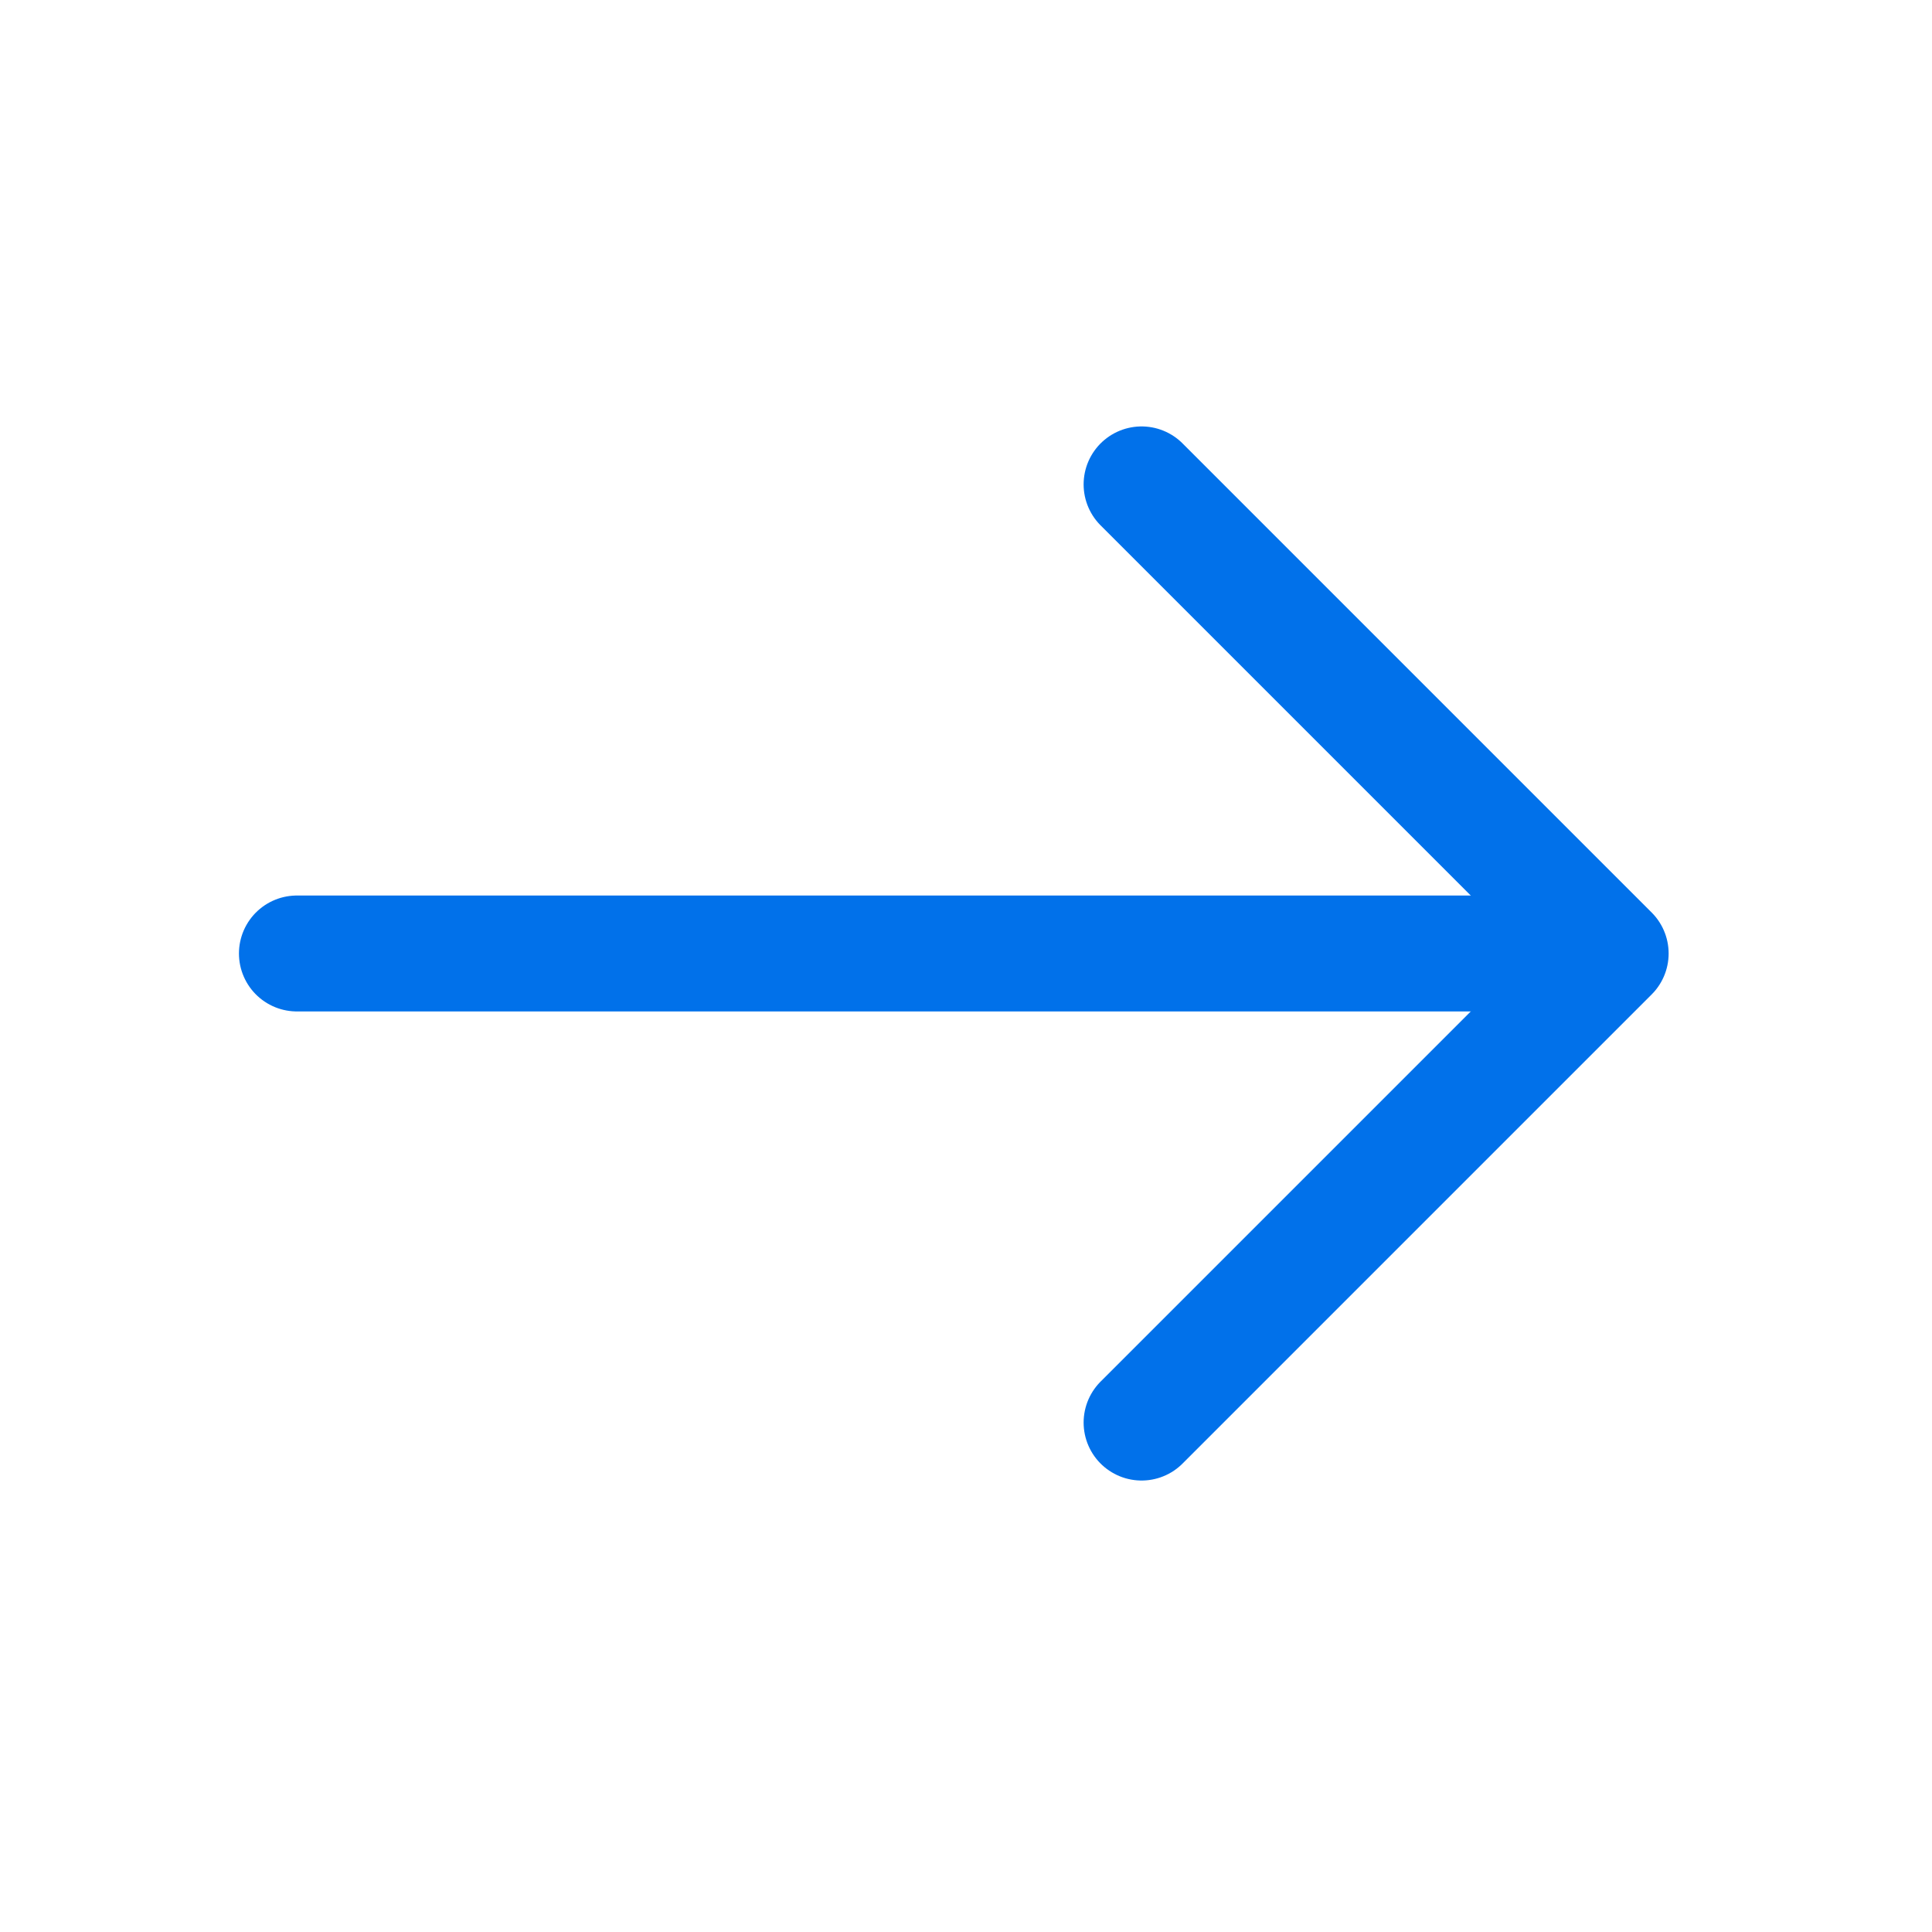
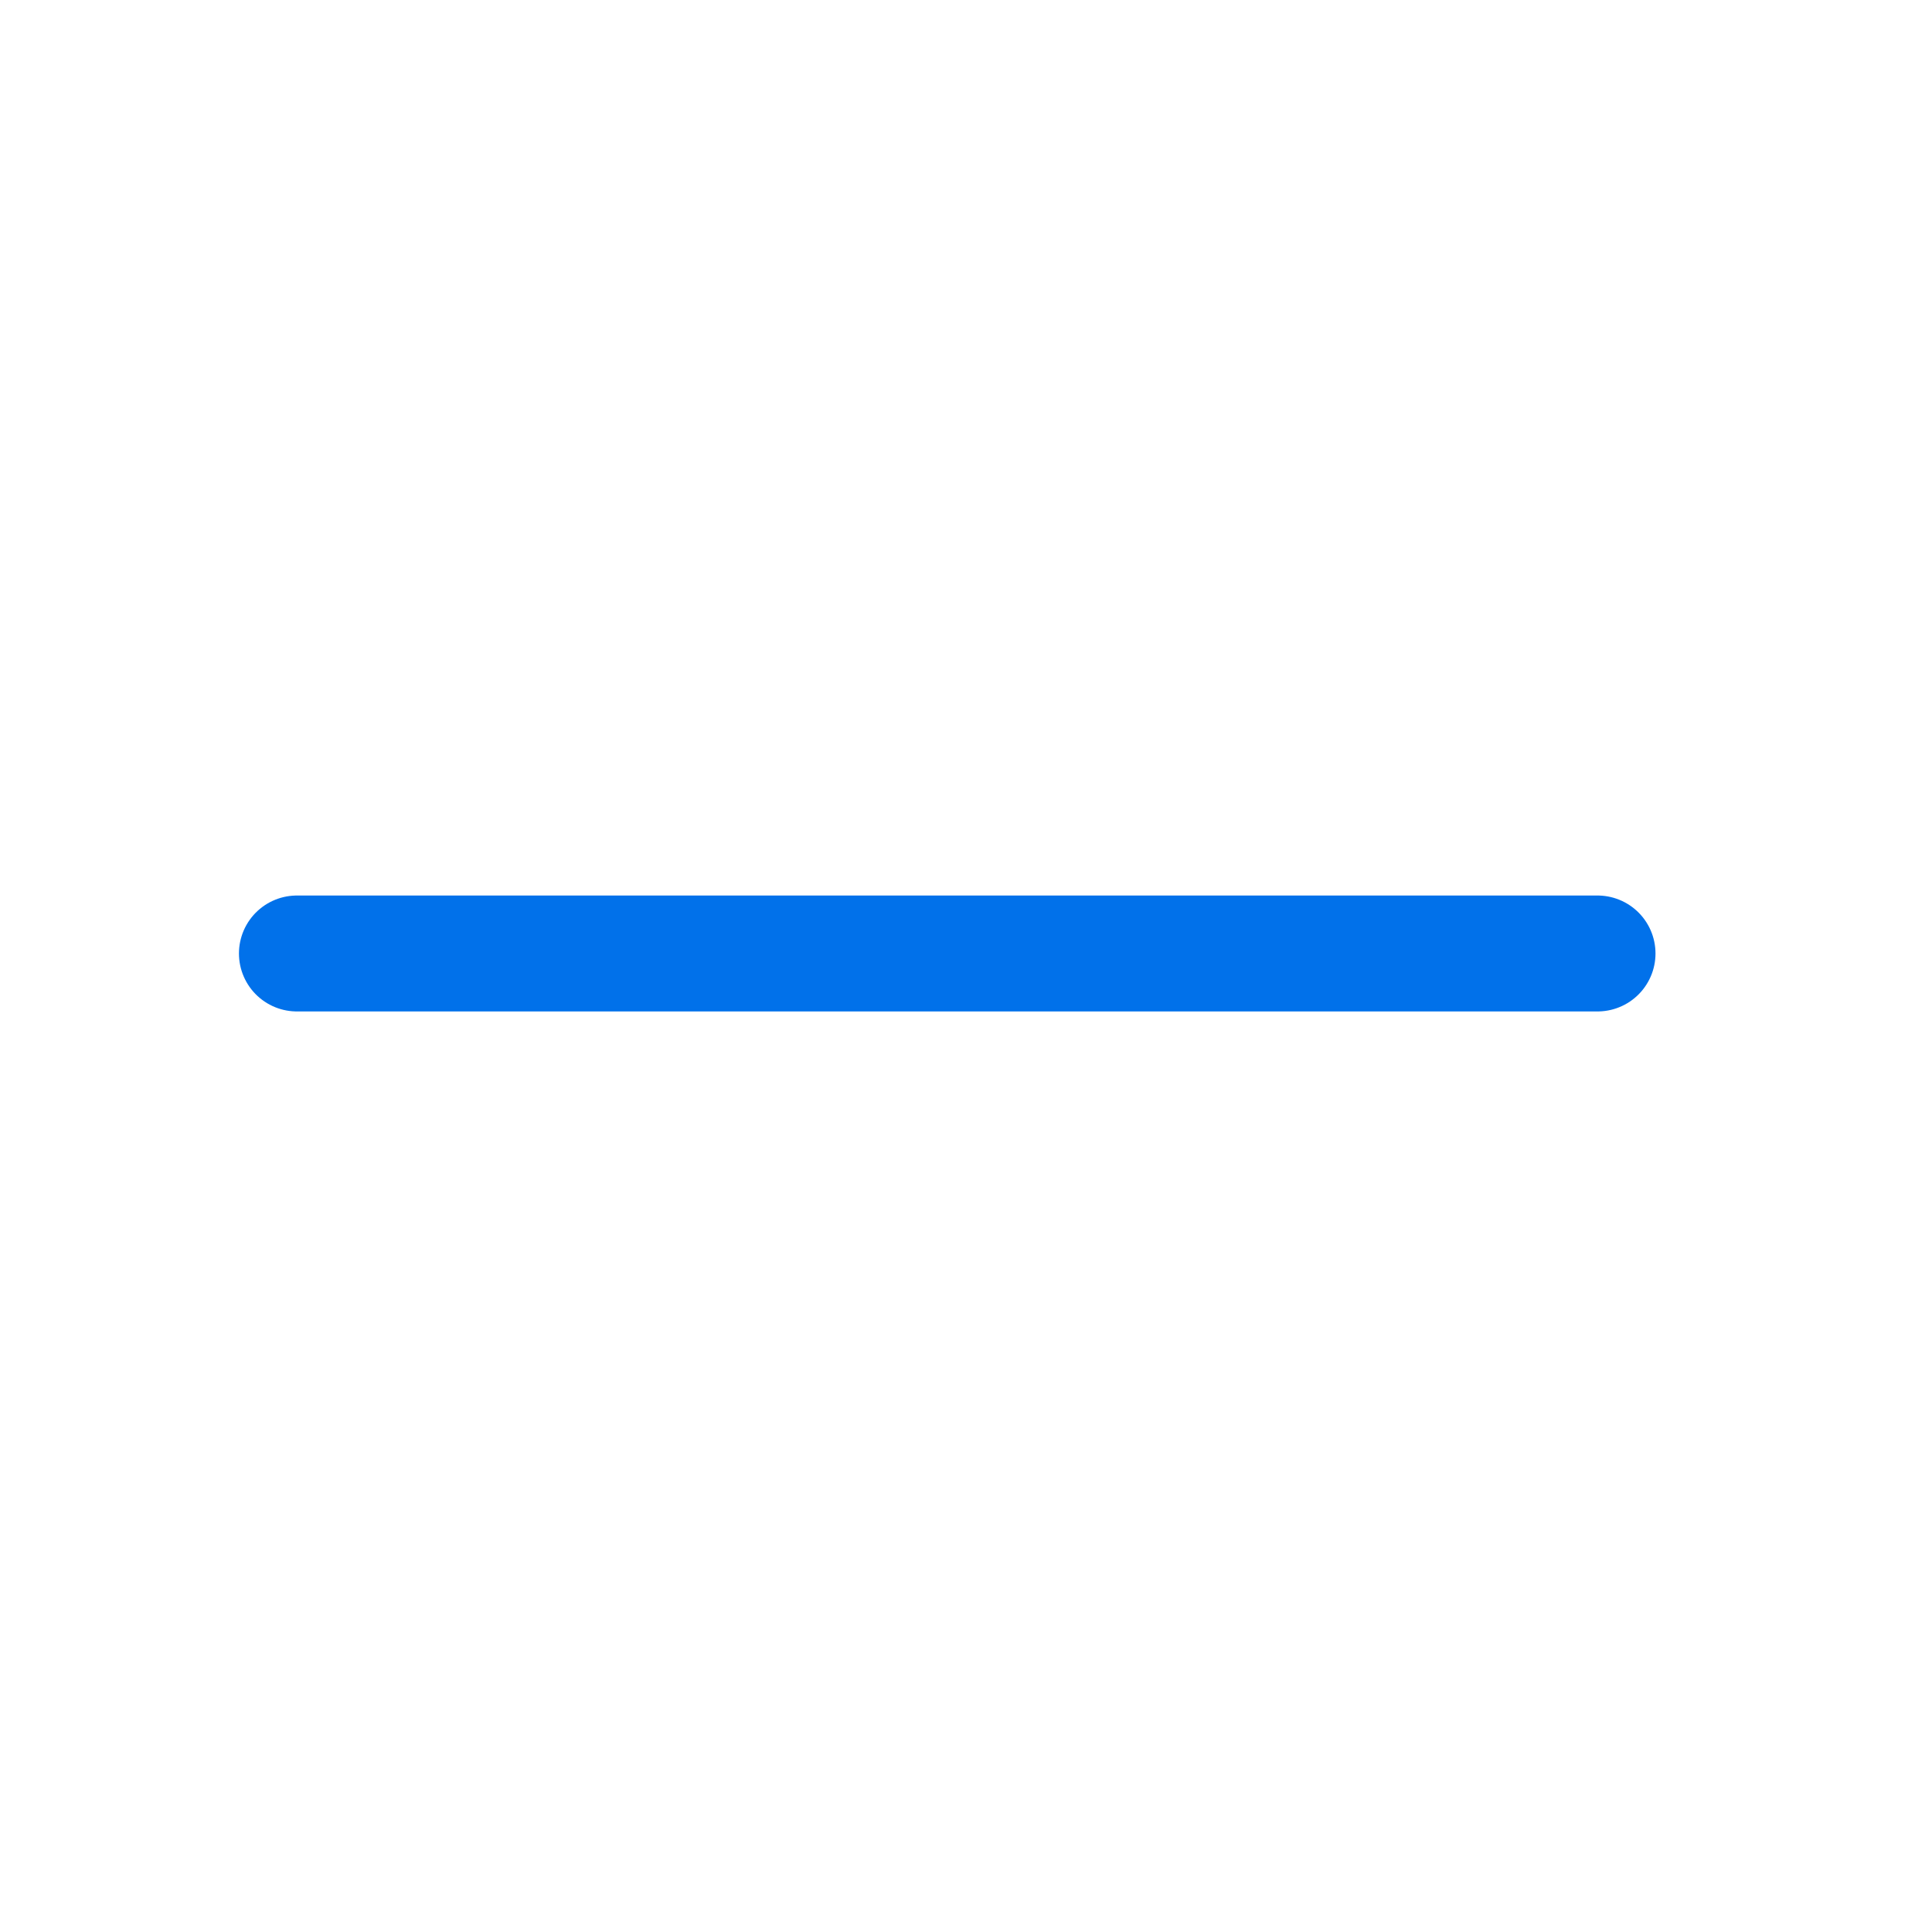
<svg xmlns="http://www.w3.org/2000/svg" width="25" height="25" viewBox="0 0 25 25" fill="none">
-   <path d="M14.772 6.268L20.842 12.338L14.772 18.408" stroke="#0171EA" stroke-width="1.5" stroke-miterlimit="10" stroke-linecap="round" stroke-linejoin="round" />
  <path d="M3.842 12.338H20.672" stroke="#0171EA" stroke-width="1.5" stroke-miterlimit="10" stroke-linecap="round" stroke-linejoin="round" />
</svg>